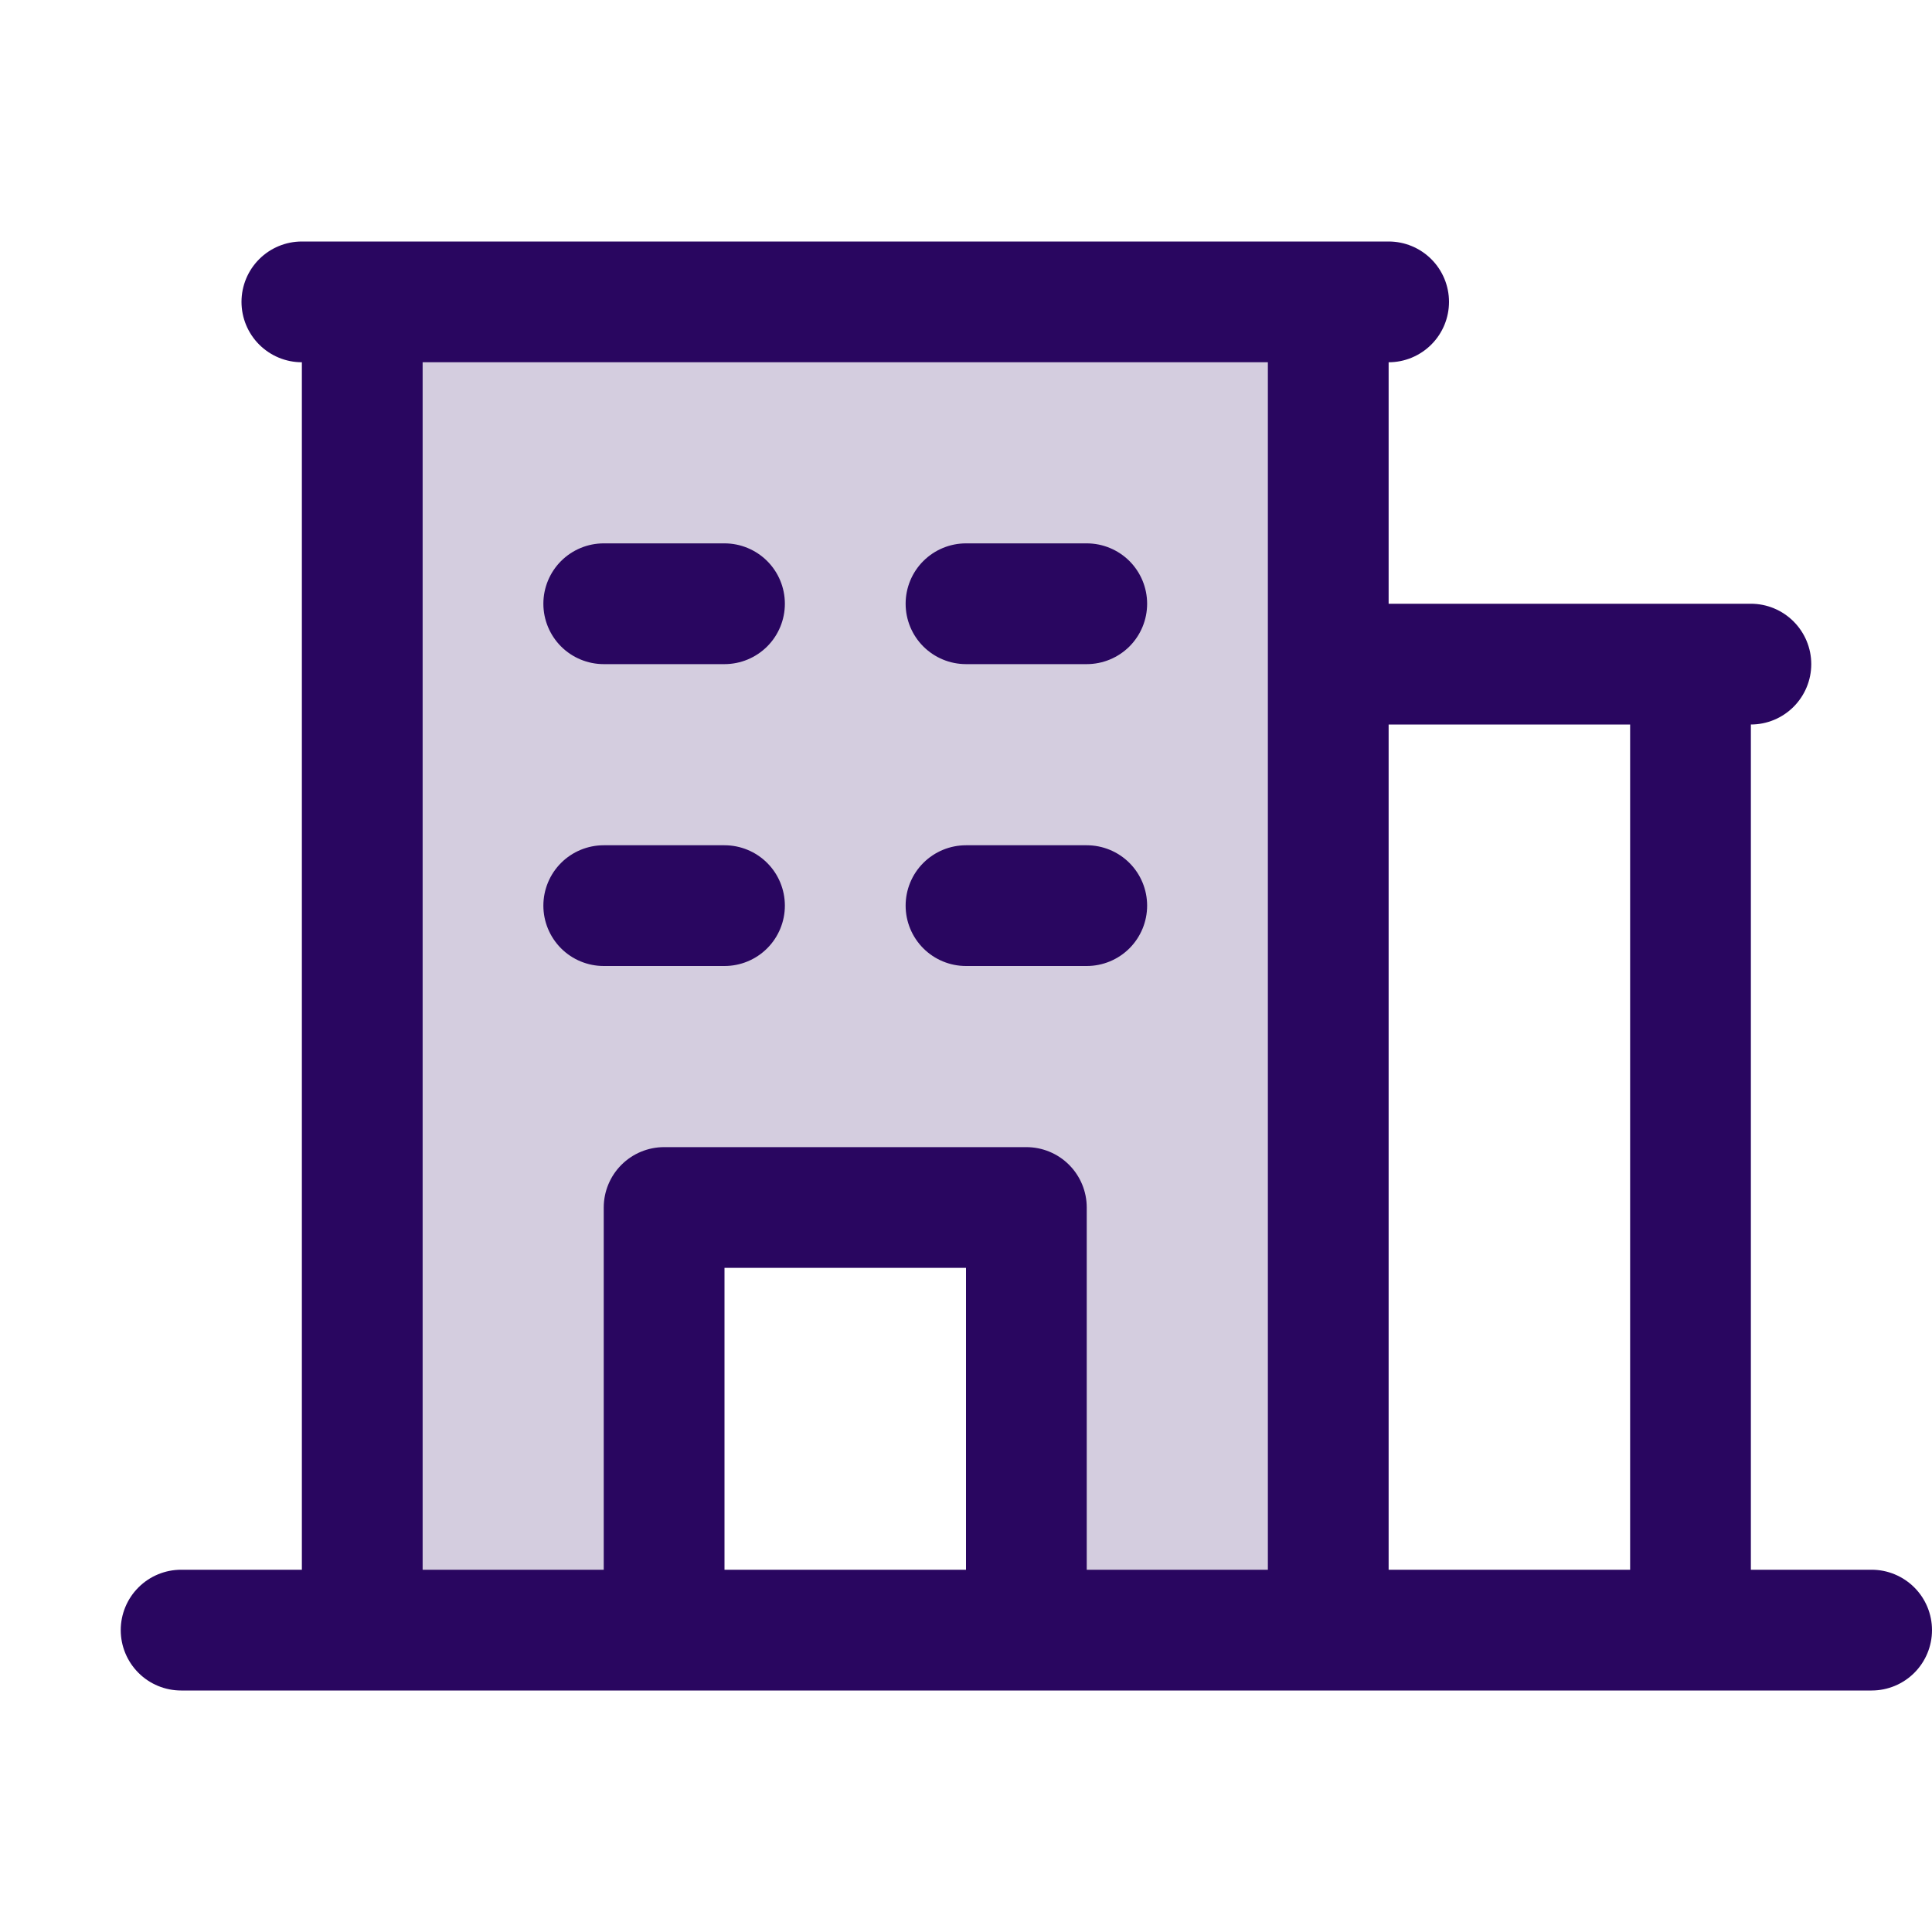
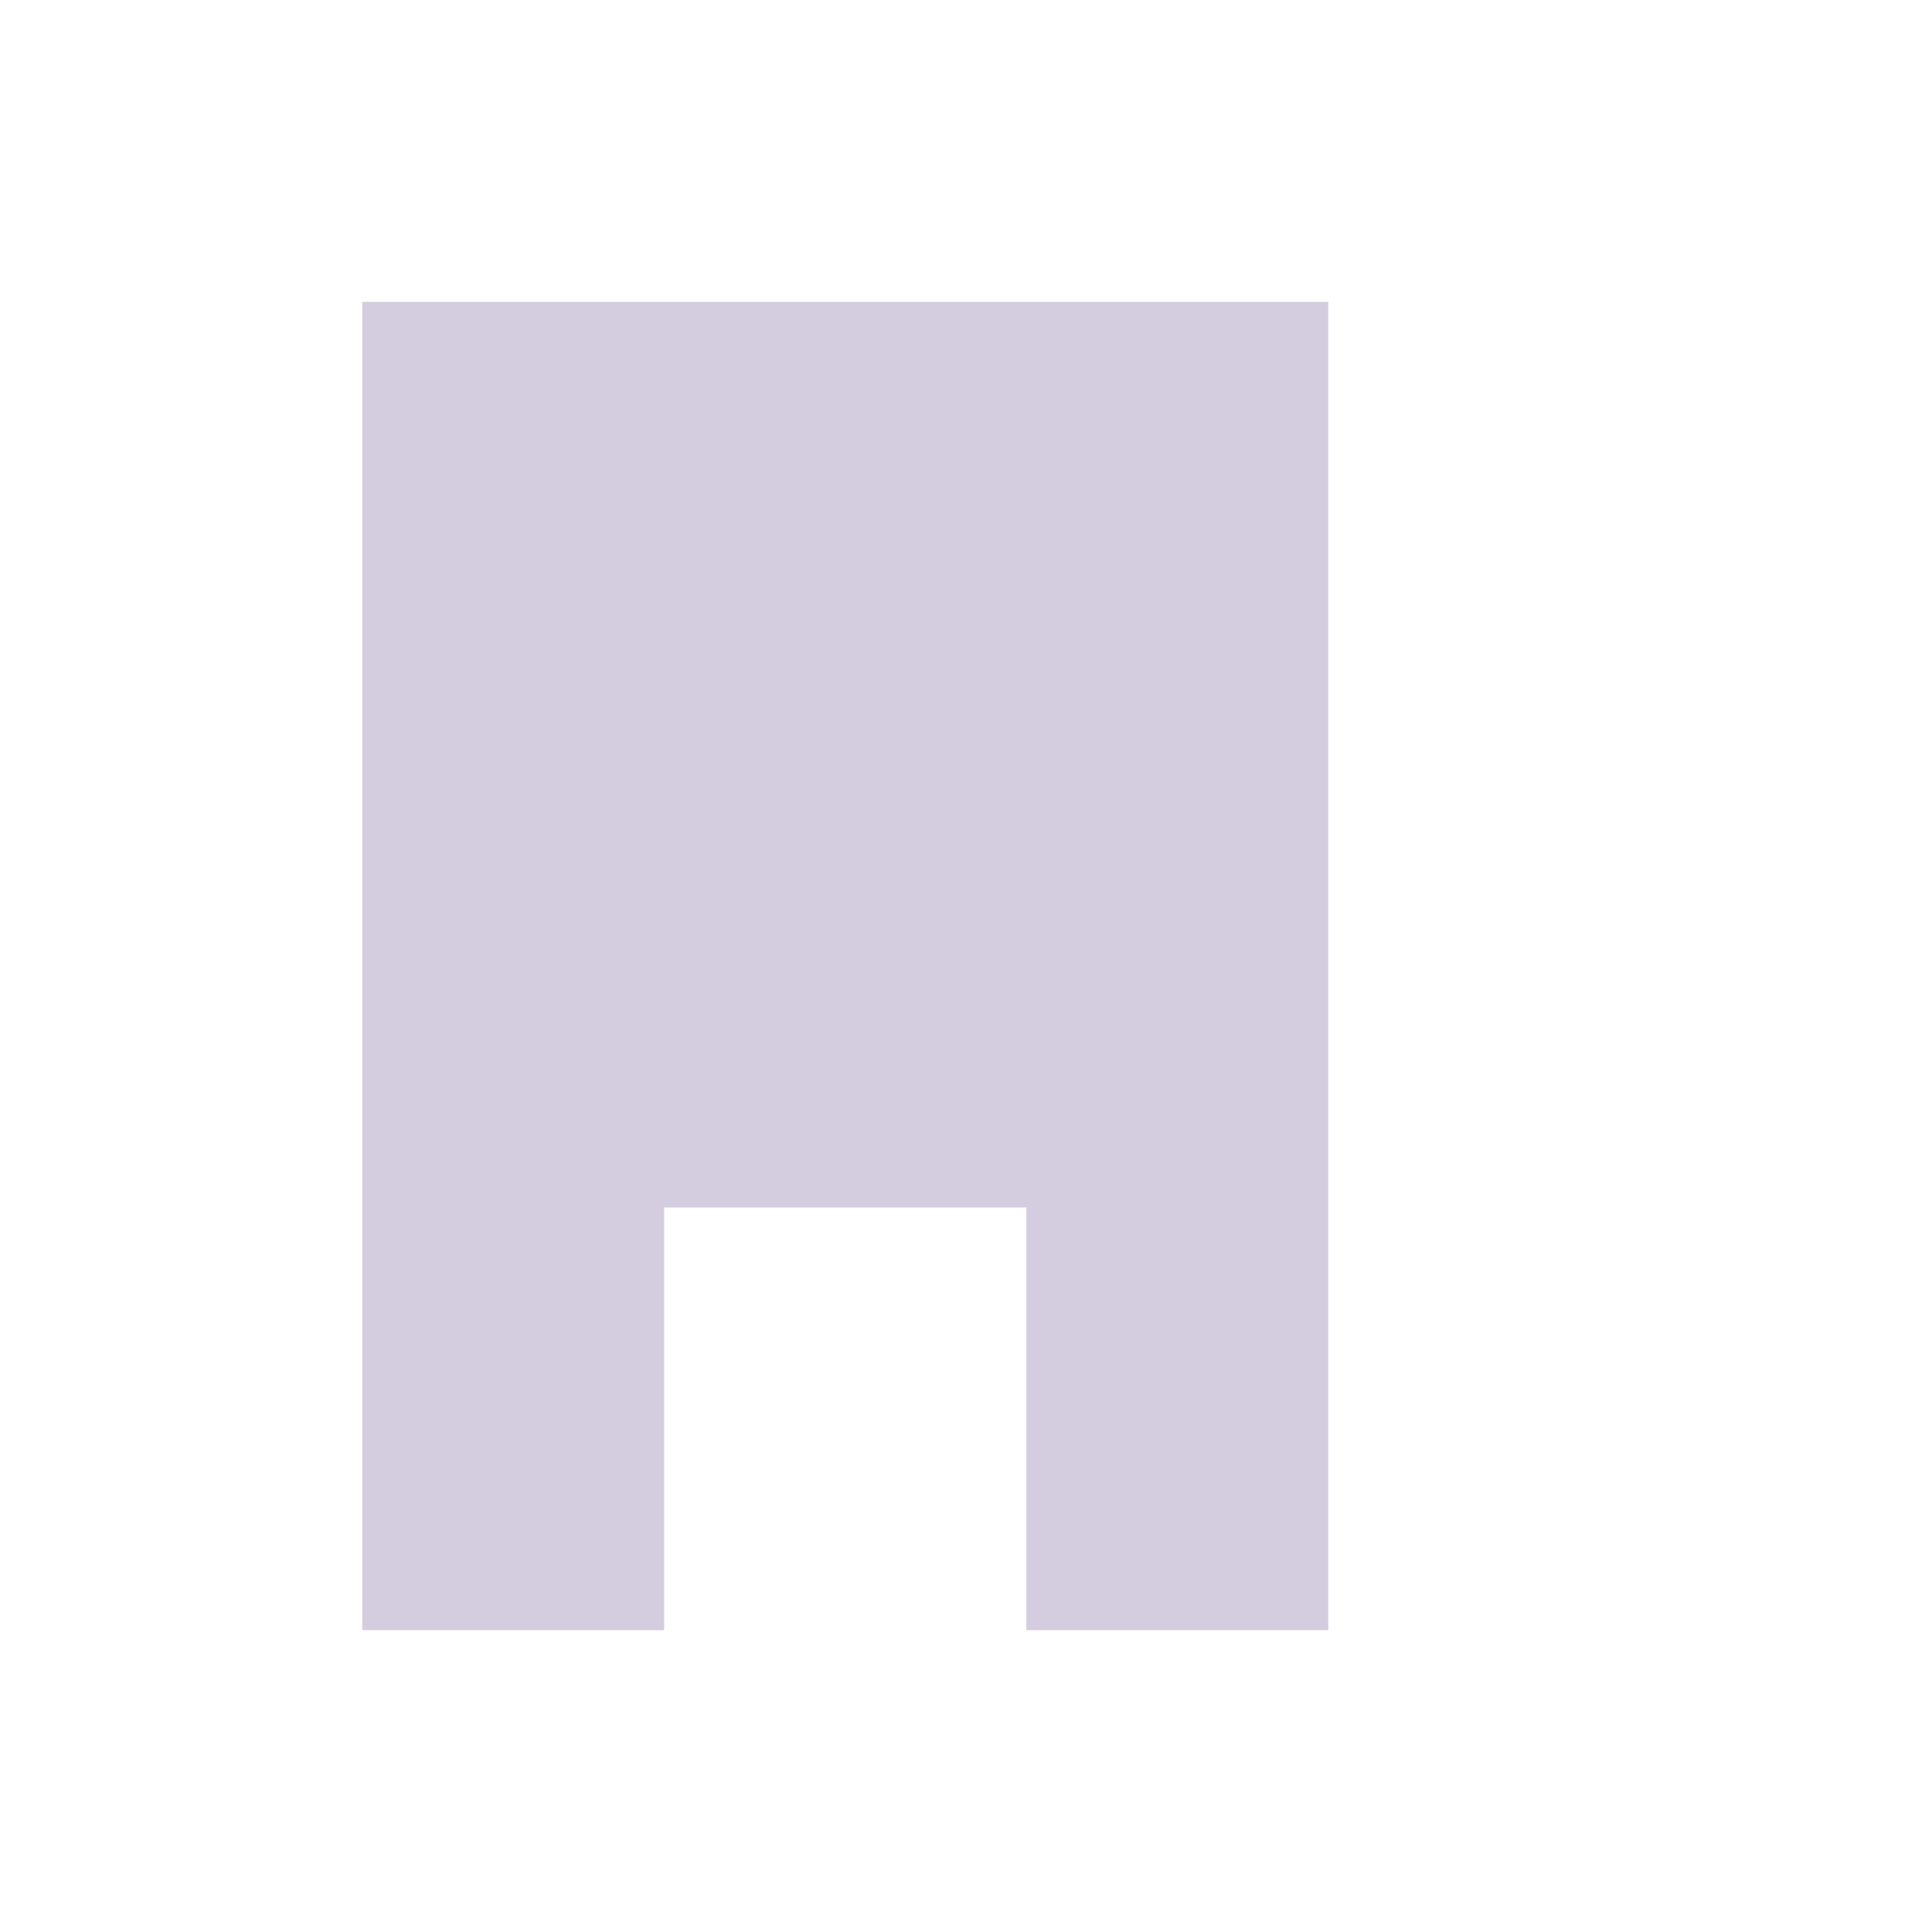
<svg xmlns="http://www.w3.org/2000/svg" width="73" height="73" viewBox="0 0 73 73" fill="none">
  <path opacity="0.2" d="M50.188 11.406V61.594H38.781V45.625H25.094V61.594H13.688V11.406H50.188Z" fill="#290660" />
-   <path d="M70.719 59.312H66.156V27.375C66.761 27.375 67.341 27.135 67.769 26.707C68.197 26.279 68.438 25.699 68.438 25.094C68.438 24.489 68.197 23.909 67.769 23.481C67.341 23.053 66.761 22.812 66.156 22.812H52.469V13.688C53.074 13.688 53.654 13.447 54.082 13.019C54.51 12.591 54.75 12.011 54.75 11.406C54.75 10.801 54.51 10.221 54.082 9.793C53.654 9.365 53.074 9.125 52.469 9.125H11.406C10.801 9.125 10.221 9.365 9.793 9.793C9.365 10.221 9.125 10.801 9.125 11.406C9.125 12.011 9.365 12.591 9.793 13.019C10.221 13.447 10.801 13.688 11.406 13.688V59.312H6.844C6.239 59.312 5.658 59.553 5.231 59.981C4.803 60.408 4.562 60.989 4.562 61.594C4.562 62.199 4.803 62.779 5.231 63.207C5.658 63.635 6.239 63.875 6.844 63.875H70.719C71.324 63.875 71.904 63.635 72.332 63.207C72.76 62.779 73 62.199 73 61.594C73 60.989 72.76 60.408 72.332 59.981C71.904 59.553 71.324 59.312 70.719 59.312ZM61.594 27.375V59.312H52.469V27.375H61.594ZM15.969 13.688H47.906V59.312H41.062V45.625C41.062 45.02 40.822 44.44 40.394 44.012C39.967 43.584 39.386 43.344 38.781 43.344H25.094C24.489 43.344 23.909 43.584 23.481 44.012C23.053 44.44 22.812 45.02 22.812 45.625V59.312H15.969V13.688ZM36.5 59.312H27.375V47.906H36.5V59.312ZM20.531 22.812C20.531 22.207 20.772 21.627 21.199 21.199C21.627 20.772 22.207 20.531 22.812 20.531H27.375C27.98 20.531 28.56 20.772 28.988 21.199C29.416 21.627 29.656 22.207 29.656 22.812C29.656 23.418 29.416 23.998 28.988 24.426C28.56 24.853 27.98 25.094 27.375 25.094H22.812C22.207 25.094 21.627 24.853 21.199 24.426C20.772 23.998 20.531 23.418 20.531 22.812ZM34.219 22.812C34.219 22.207 34.459 21.627 34.887 21.199C35.315 20.772 35.895 20.531 36.5 20.531H41.062C41.667 20.531 42.248 20.772 42.676 21.199C43.103 21.627 43.344 22.207 43.344 22.812C43.344 23.418 43.103 23.998 42.676 24.426C42.248 24.853 41.667 25.094 41.062 25.094H36.5C35.895 25.094 35.315 24.853 34.887 24.426C34.459 23.998 34.219 23.418 34.219 22.812ZM20.531 34.219C20.531 33.614 20.772 33.033 21.199 32.606C21.627 32.178 22.207 31.938 22.812 31.938H27.375C27.98 31.938 28.56 32.178 28.988 32.606C29.416 33.033 29.656 33.614 29.656 34.219C29.656 34.824 29.416 35.404 28.988 35.832C28.56 36.26 27.98 36.5 27.375 36.5H22.812C22.207 36.5 21.627 36.26 21.199 35.832C20.772 35.404 20.531 34.824 20.531 34.219ZM34.219 34.219C34.219 33.614 34.459 33.033 34.887 32.606C35.315 32.178 35.895 31.938 36.5 31.938H41.062C41.667 31.938 42.248 32.178 42.676 32.606C43.103 33.033 43.344 33.614 43.344 34.219C43.344 34.824 43.103 35.404 42.676 35.832C42.248 36.26 41.667 36.5 41.062 36.5H36.5C35.895 36.5 35.315 36.26 34.887 35.832C34.459 35.404 34.219 34.824 34.219 34.219Z" fill="#290660" />
</svg>